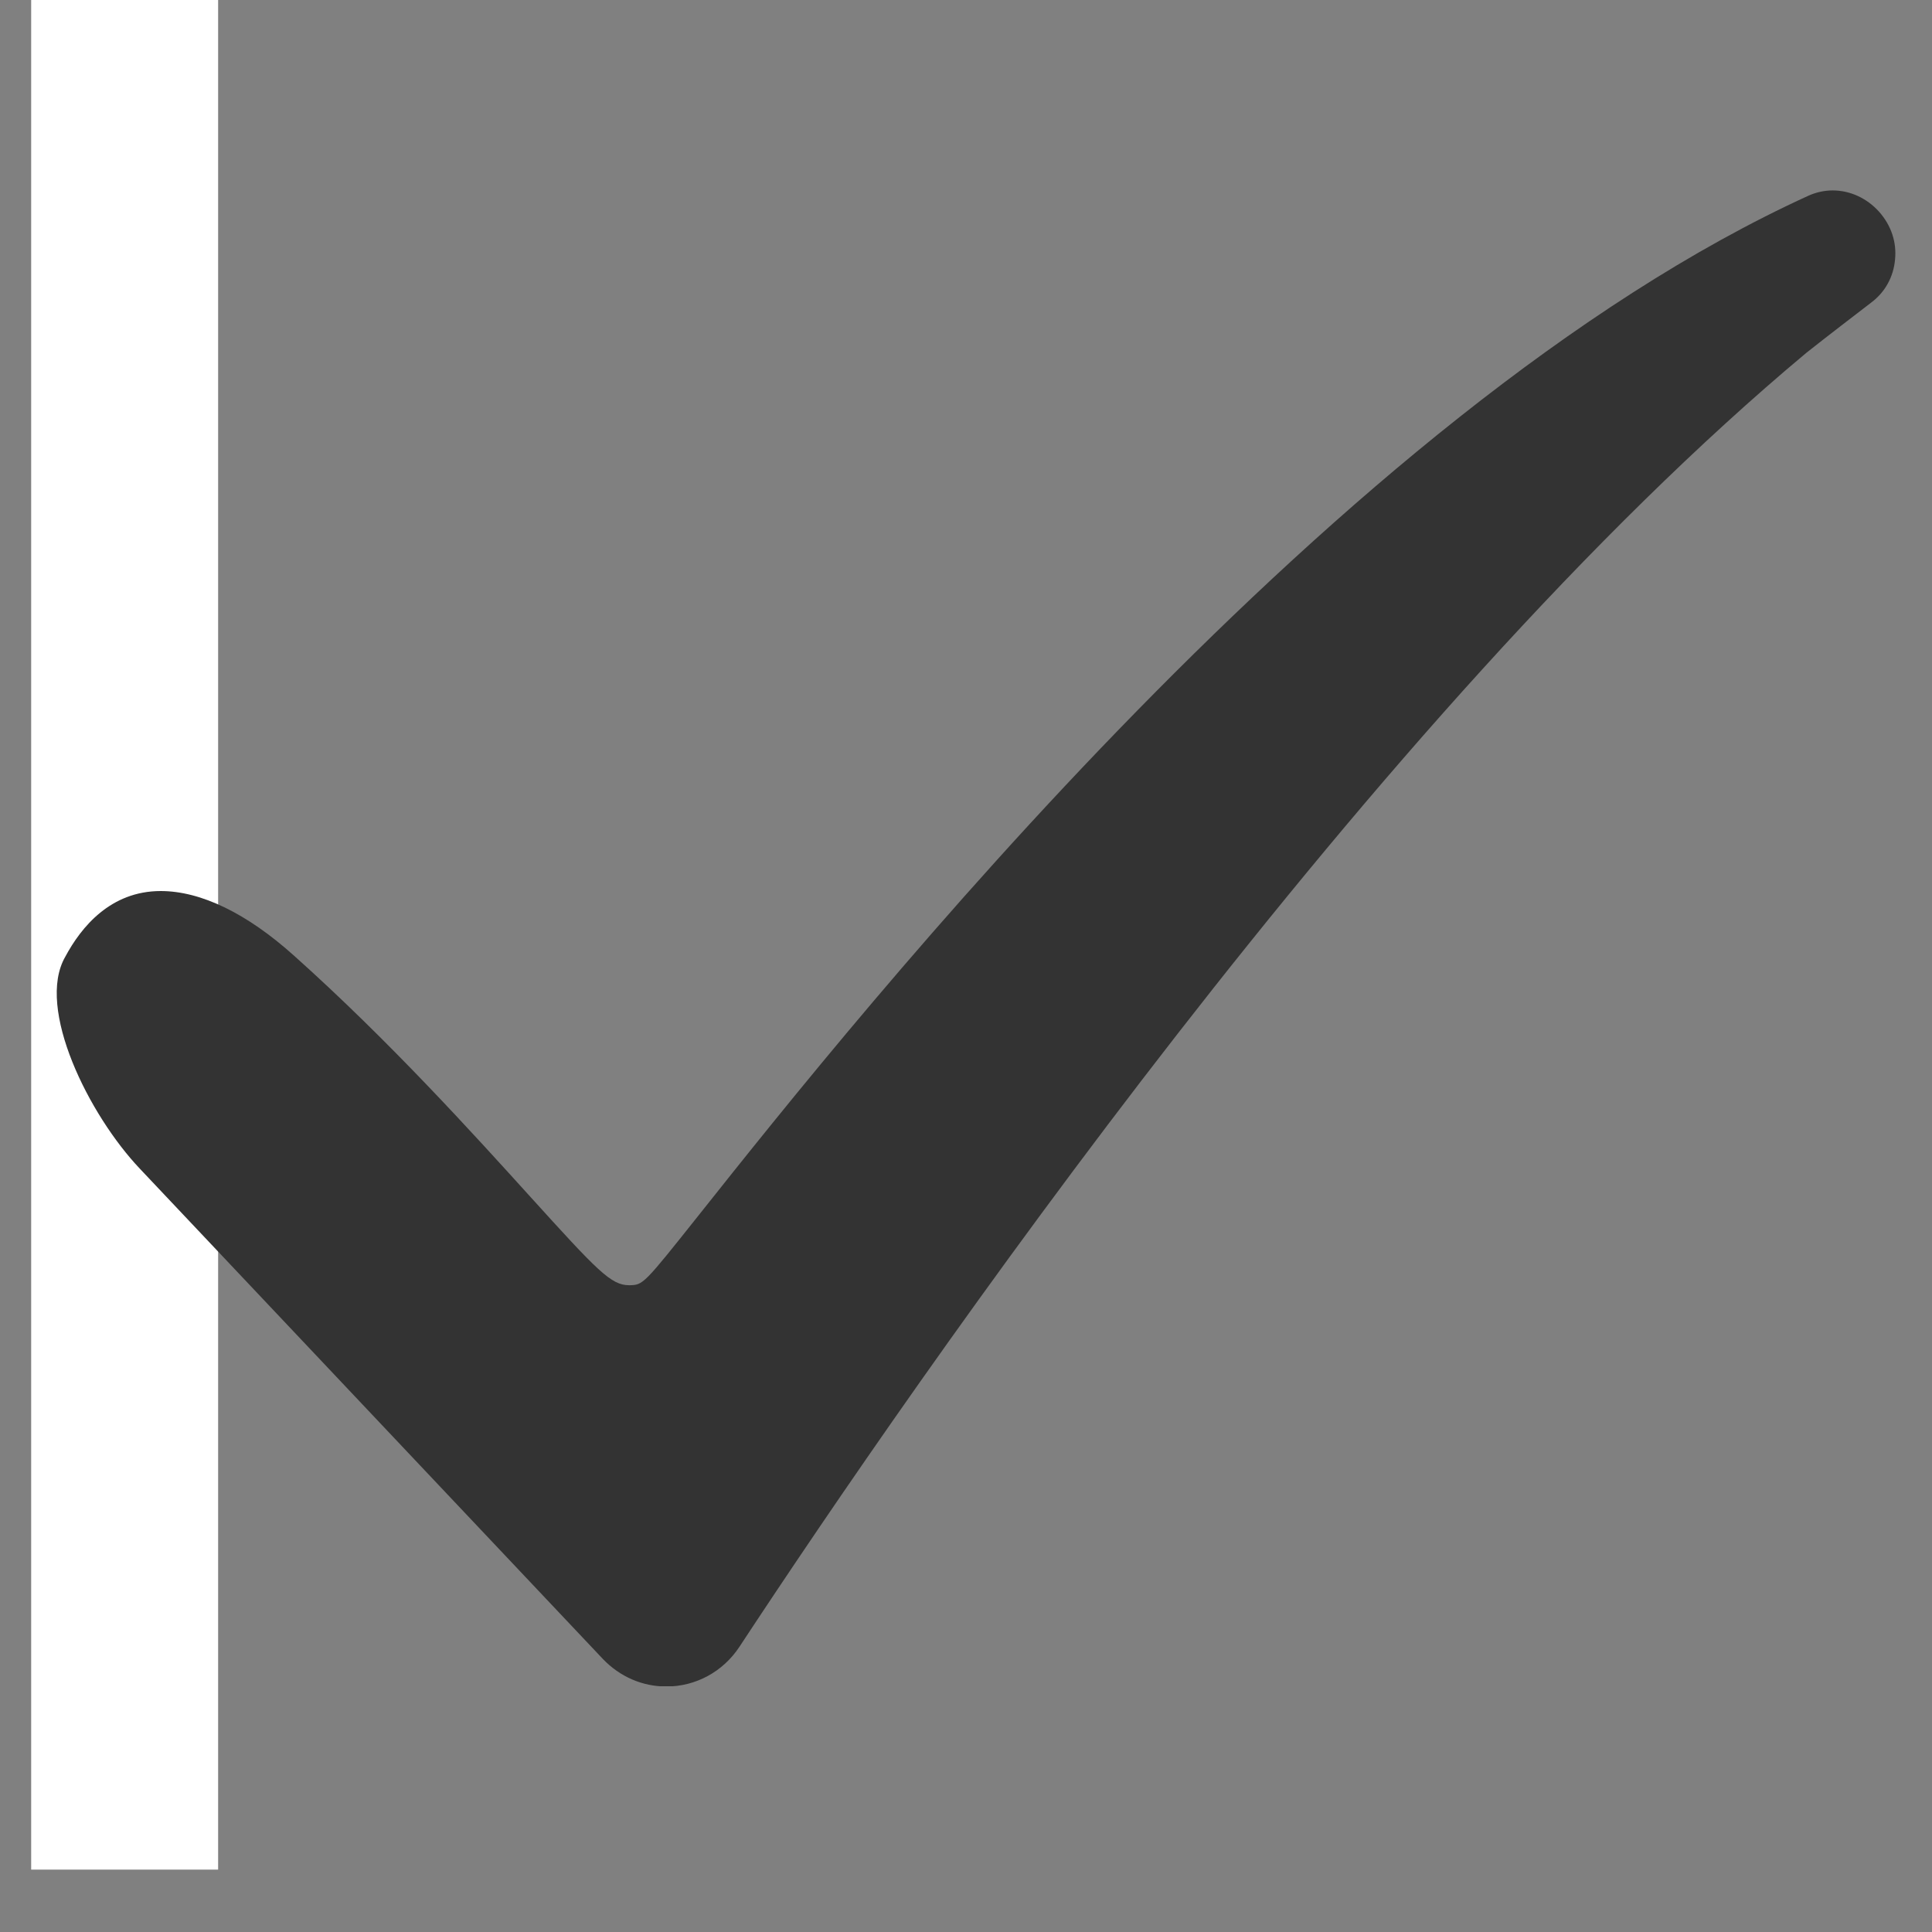
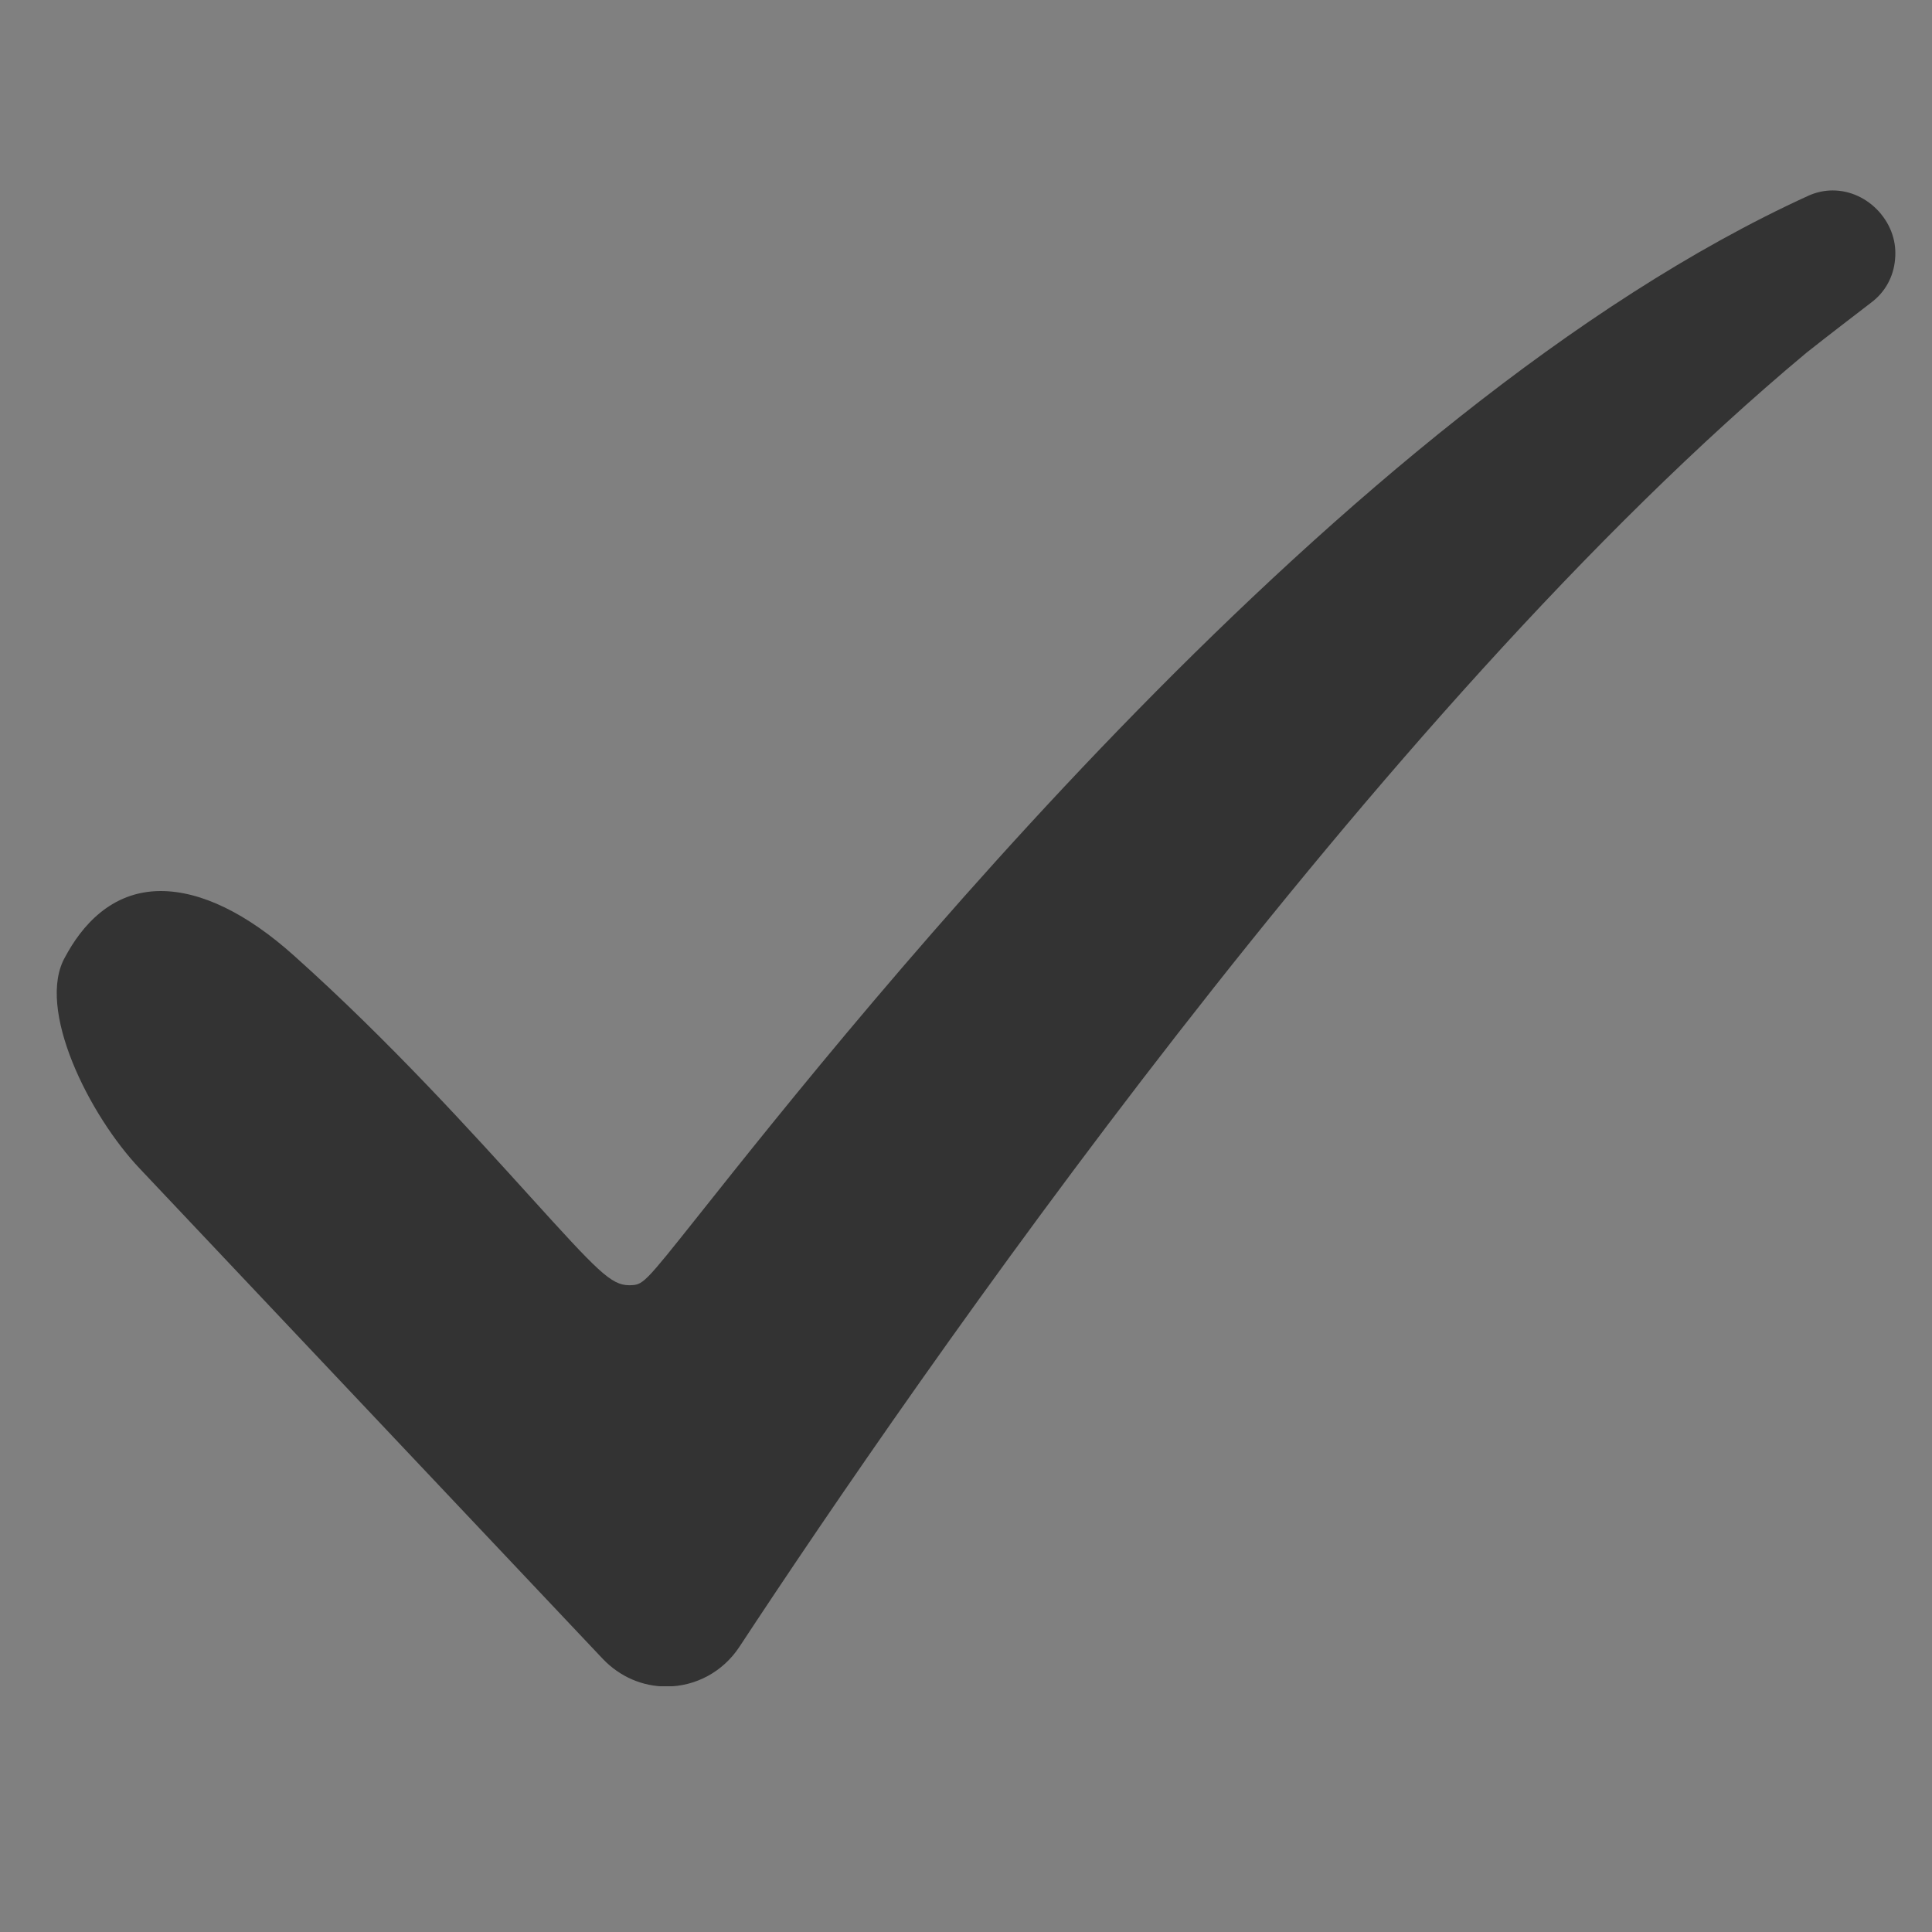
<svg xmlns="http://www.w3.org/2000/svg" version="1.0" preserveAspectRatio="xMidYMid meet" height="40" viewBox="0 0 30 30" zoomAndPan="magnify" width="40">
  <rect x="0" y="0" width="30" height="30" fill="#808080" stroke="none" />
  <defs>
    <clipPath id="dc6e246bc0">
      <path clip-rule="nonzero" d="M 0.484 0 L 3.387 0 L 3.387 29.031 L 0.484 29.031 Z M 0.484 0" />
    </clipPath>
    <clipPath id="8167204e3c">
      <path clip-rule="nonzero" d="M -3.871 -1.453 L 1.934 -1.453 C 2.738 -1.453 3.387 -0.801 3.387 0 L 3.387 44.129 C 3.387 44.93 2.738 45.582 1.934 45.582 L -3.871 45.582 C -4.672 45.582 -5.324 44.93 -5.324 44.129 L -5.324 0 C -5.324 -0.801 -4.672 -1.453 -3.871 -1.453 Z M -3.871 -1.453" />
    </clipPath>
    <clipPath id="0a6adf54a6">
-       <path clip-rule="nonzero" d="M 0.484 0 L 3.387 0 L 3.387 29.031 L 0.484 29.031 Z M 0.484 0" />
-     </clipPath>
+       </clipPath>
    <clipPath id="45b0a3419a">
-       <path clip-rule="nonzero" d="M -3.871 -1.453 L 1.934 -1.453 C 2.738 -1.453 3.387 -0.801 3.387 0 L 3.387 44.129 C 3.387 44.93 2.738 45.582 1.934 45.582 L -3.871 45.582 C -4.672 45.582 -5.324 44.93 -5.324 44.129 L -5.324 0 C -5.324 -0.801 -4.672 -1.453 -3.871 -1.453 Z M -3.871 -1.453" />
+       <path clip-rule="nonzero" d="M -3.871 -1.453 L 1.934 -1.453 C 2.738 -1.453 3.387 -0.801 3.387 0 L 3.387 44.129 C 3.387 44.93 2.738 45.582 1.934 45.582 L -3.871 45.582 C -4.672 45.582 -5.324 44.93 -5.324 44.129 L -5.324 0 Z M -3.871 -1.453" />
    </clipPath>
    <clipPath id="783950cb3a">
      <rect height="30" y="0" width="4" x="0" />
    </clipPath>
    <clipPath id="05327ca3d6">
      <path clip-rule="nonzero" d="M 0.484 2.957 L 29.516 2.957 L 29.516 26.184 L 0.484 26.184 Z M 0.484 2.957" />
    </clipPath>
  </defs>
  <g clip-path="url(#dc6e246bc0)">
    <g clip-path="url(#8167204e3c)">
      <g transform="matrix(1, 0, 0, 1, 0, 0)">
        <g clip-path="url(#783950cb3a)">
          <g clip-path="url(#0a6adf54a6)">
            <g clip-path="url(#45b0a3419a)">
              <path fill-rule="nonzero" fill-opacity="1" d="M -5.324 -1.453 L 3.387 -1.453 L 3.387 45.566 L -5.324 45.566 Z M -5.324 -1.453" fill="#ffffff" />
            </g>
          </g>
        </g>
      </g>
    </g>
  </g>
  <g clip-path="url(#05327ca3d6)">
    <path fill-rule="nonzero" fill-opacity="1" d="M 10.348 26.188 C 9.973 26.188 9.625 26.035 9.363 25.762 L 2.172 18.148 C 1.379 17.312 0.555 15.656 1.012 14.859 C 1.262 14.391 1.719 13.836 2.496 13.836 C 3.121 13.836 3.836 14.184 4.566 14.84 C 6.047 16.164 7.359 17.617 8.23 18.578 C 9.281 19.738 9.488 19.957 9.77 19.957 C 9.988 19.953 9.988 19.953 10.855 18.863 C 13.312 15.77 20.793 6.359 28.09 3.035 C 28.207 2.984 28.332 2.957 28.457 2.957 C 28.73 2.957 28.988 3.078 29.176 3.285 C 29.371 3.504 29.453 3.766 29.426 4.031 C 29.402 4.301 29.27 4.539 29.055 4.699 C 28.766 4.922 28.426 5.18 28.051 5.477 C 21.352 11.066 14.23 21.395 11.48 25.574 C 11.227 25.957 10.805 26.188 10.348 26.188" fill="#333333" />
  </g>
</svg>